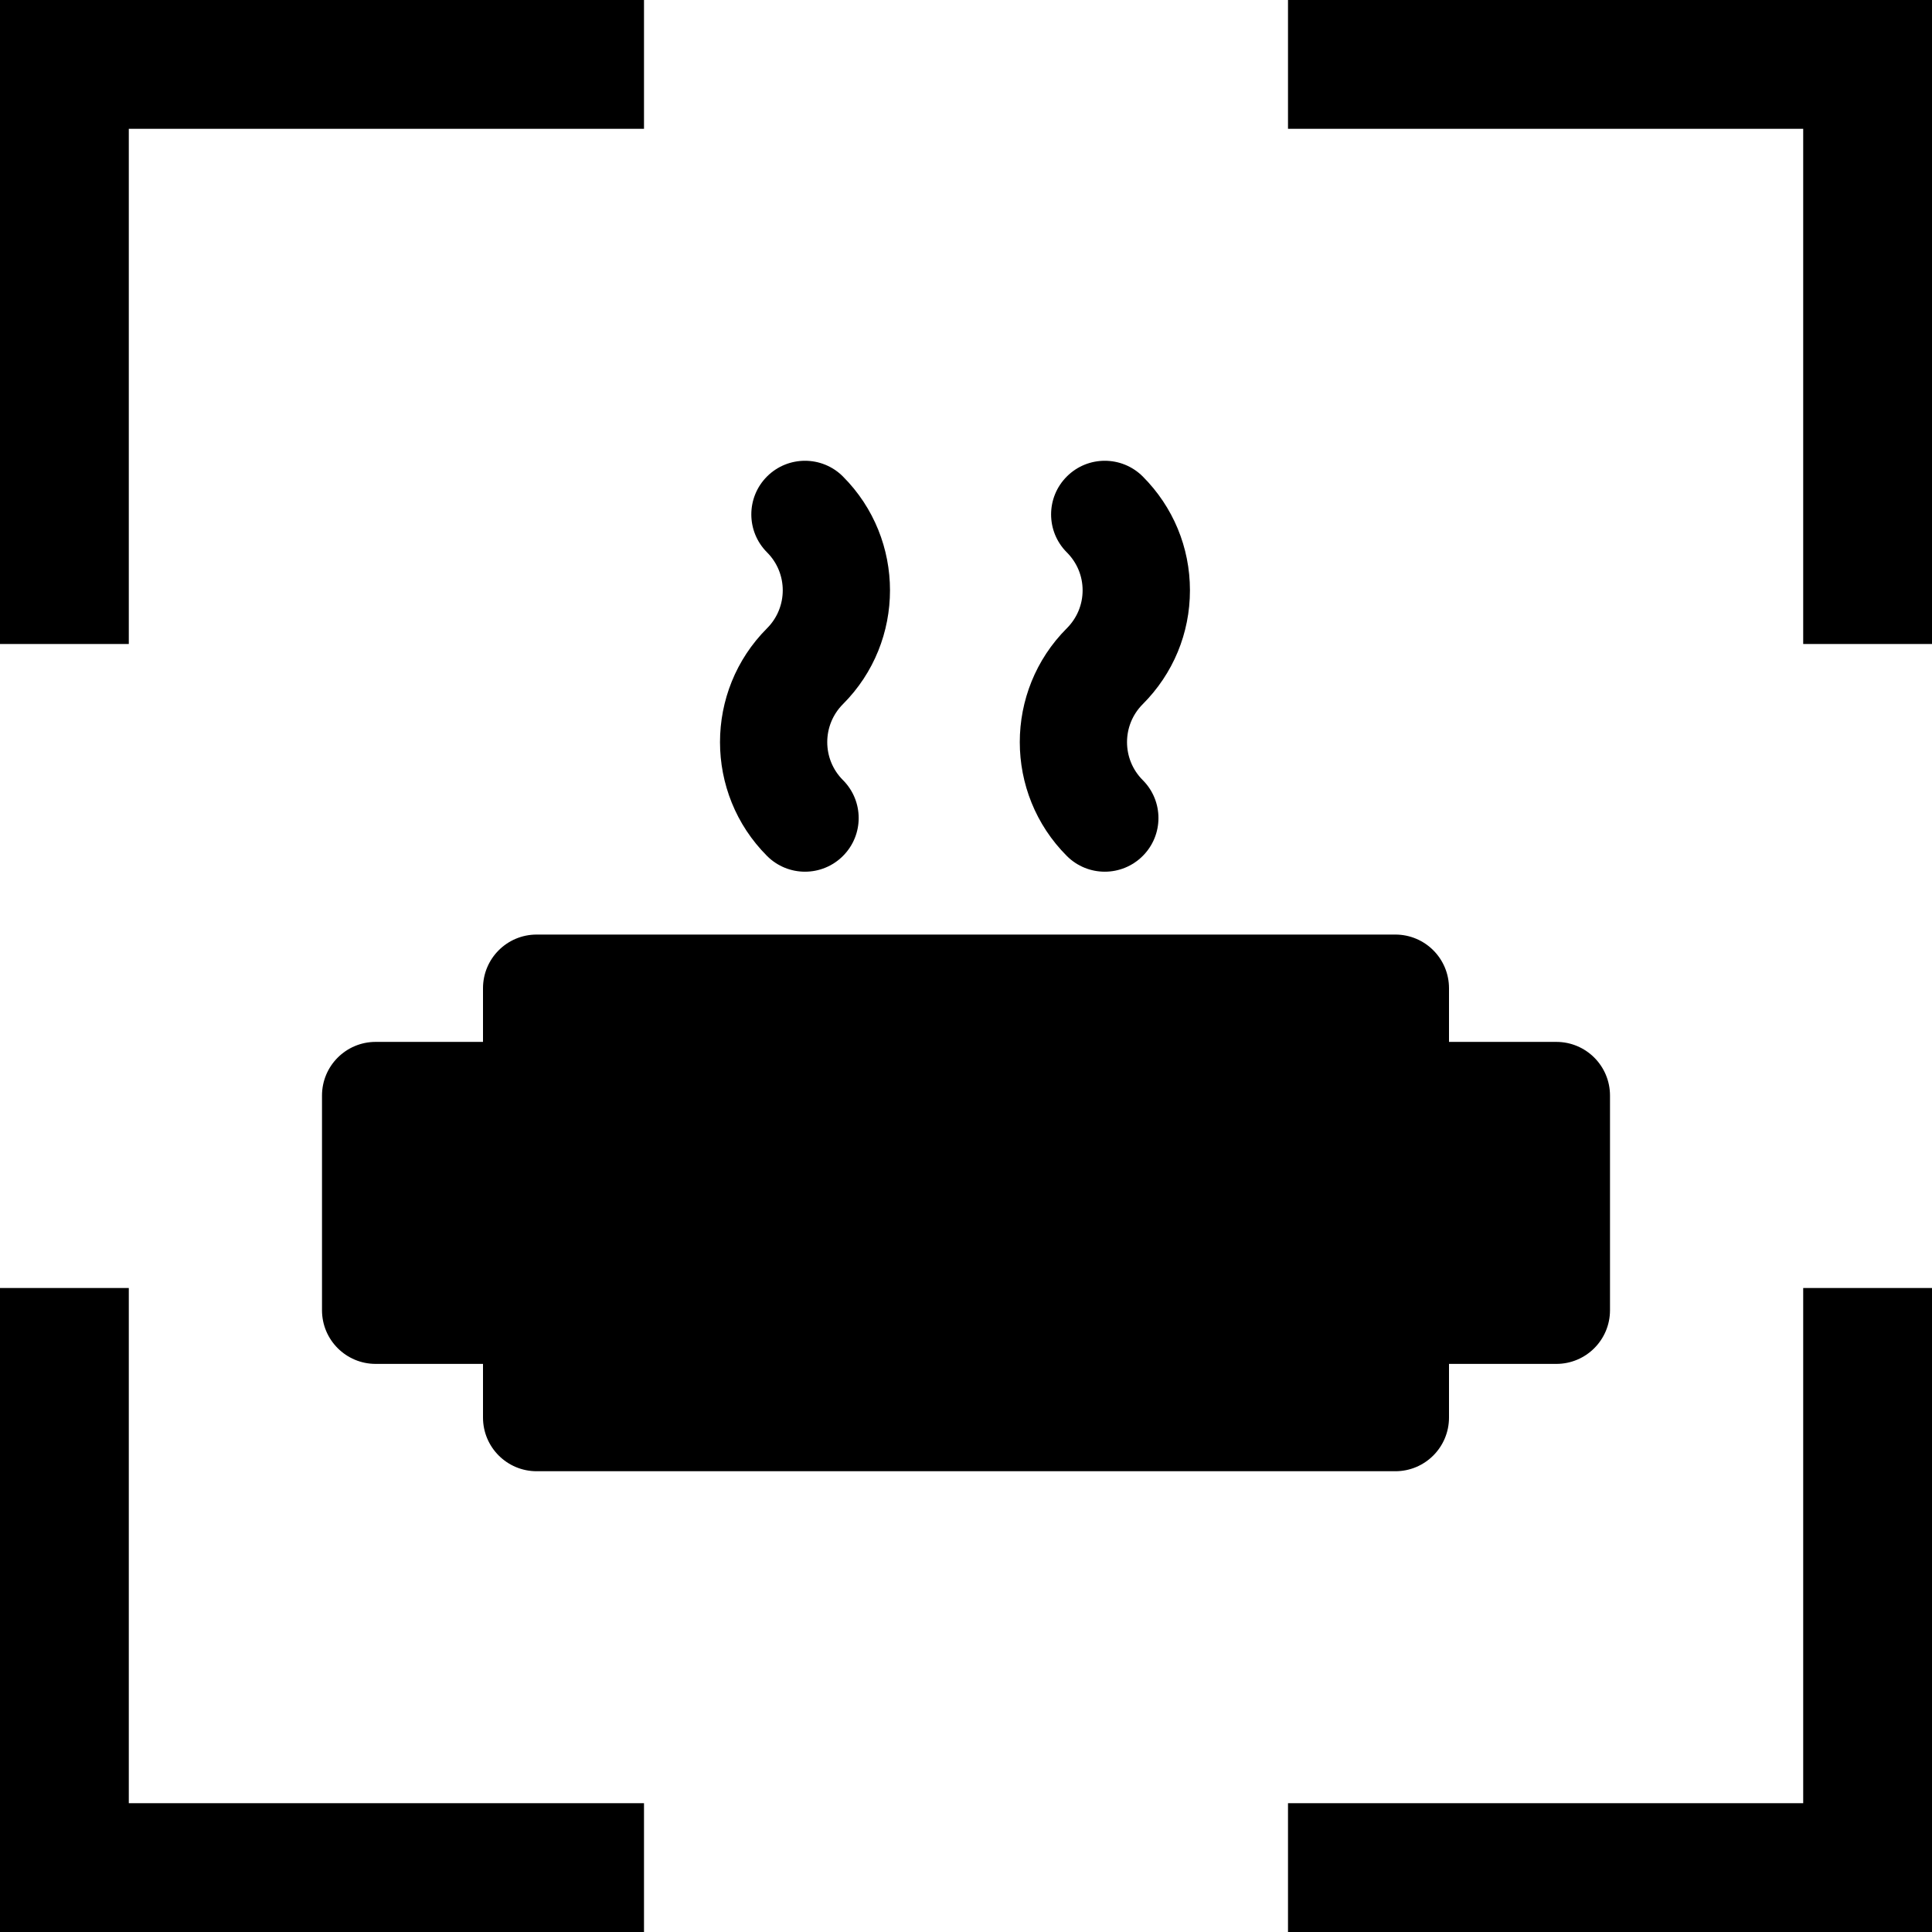
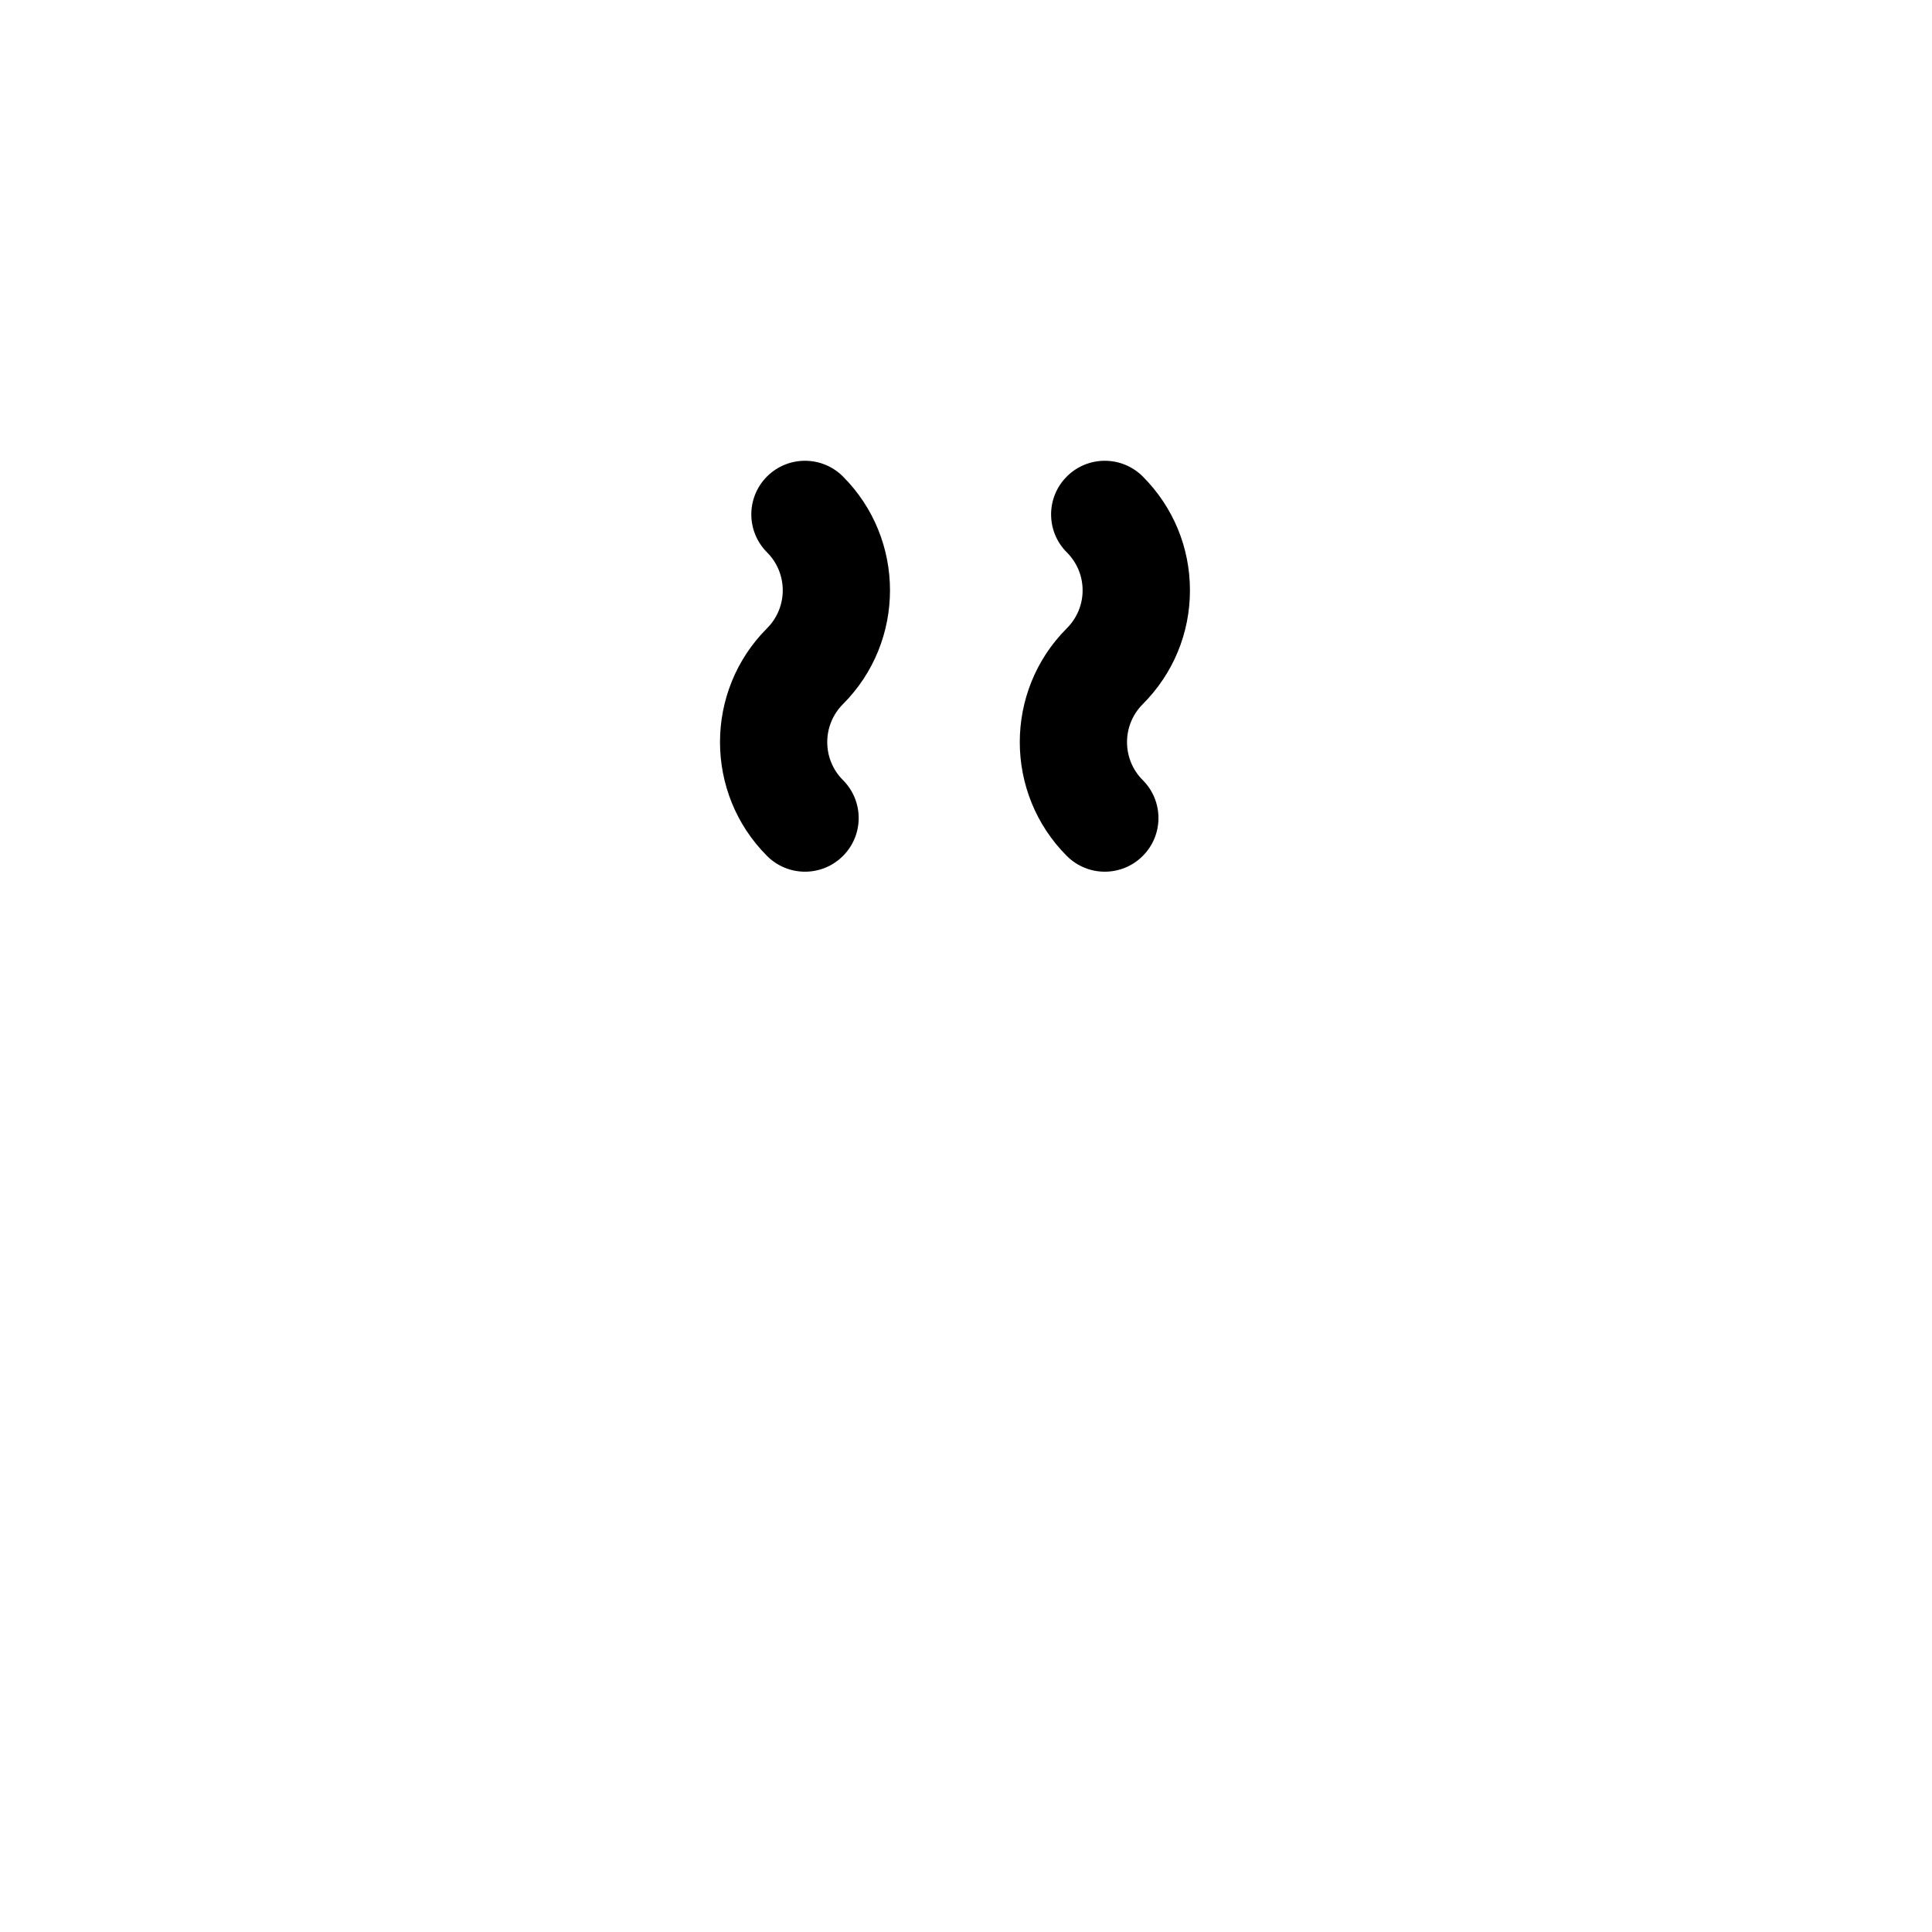
<svg xmlns="http://www.w3.org/2000/svg" width="300" height="300" viewBox="0 0 300 300" fill="none">
-   <polyline points="0,100 0,0 100,0" fill="none" stroke="black" stroke-width="40" />
-   <polyline points="200,0 300,0 300,100" fill="none" stroke="black" stroke-width="40" />
-   <polyline points="300,200 300,300 200,300" fill="none" stroke="black" stroke-width="40" />
-   <polyline points="100,300 0,300 0,200" fill="none" stroke="black" stroke-width="40" />
  <svg fill="#000000" x="50" width="200" version="1.1" id="Layer_1" viewBox="0 0 512 512" xml:space="preserve">
    <g>
      <g>
        <g>
-           <path d="M490.667,286.17H448v-21.333c0-11.776-9.536-21.333-21.333-21.333H85.333C73.536,243.503,64,253.06,64,264.836v21.333     H21.333C9.536,286.17,0,295.727,0,307.503v85.333c0,11.776,9.536,21.333,21.333,21.333H64v21.333     c0,11.776,9.536,21.333,21.333,21.333h341.333c11.797,0,21.333-9.557,21.333-21.333V414.17h42.667     c11.797,0,21.333-9.557,21.333-21.333v-85.333C512,295.727,502.464,286.17,490.667,286.17z" />
          <path d="M176.917,212.262c4.16,4.16,9.621,6.251,15.083,6.251s10.923-2.091,15.083-6.251c8.341-8.32,8.341-21.824,0-30.165     c-8.32-8.32-8.32-21.845,0-30.187c24.939-24.96,24.939-65.536,0-90.496c-8.341-8.341-21.824-8.32-30.165-0.021     c-8.341,8.341-8.341,21.845,0,30.187c8.32,8.32,8.32,21.845,0,30.165C151.979,146.705,151.979,187.302,176.917,212.262z" />
          <path d="M296.083,212.262c4.16,4.16,9.621,6.251,15.083,6.251c5.461,0,10.923-2.091,15.083-6.251     c8.341-8.32,8.341-21.824,0-30.165c-8.32-8.32-8.32-21.845,0-30.165c12.096-12.117,18.773-28.181,18.773-45.269     s-6.677-33.152-18.773-45.269c-8.341-8.299-21.824-8.32-30.165,0.021c-8.341,8.32-8.341,21.845,0,30.165     c4.032,4.032,6.272,9.387,6.272,15.083s-2.24,11.051-6.272,15.083C271.145,146.705,271.145,187.302,296.083,212.262z" />
        </g>
      </g>
    </g>
  </svg>
</svg>